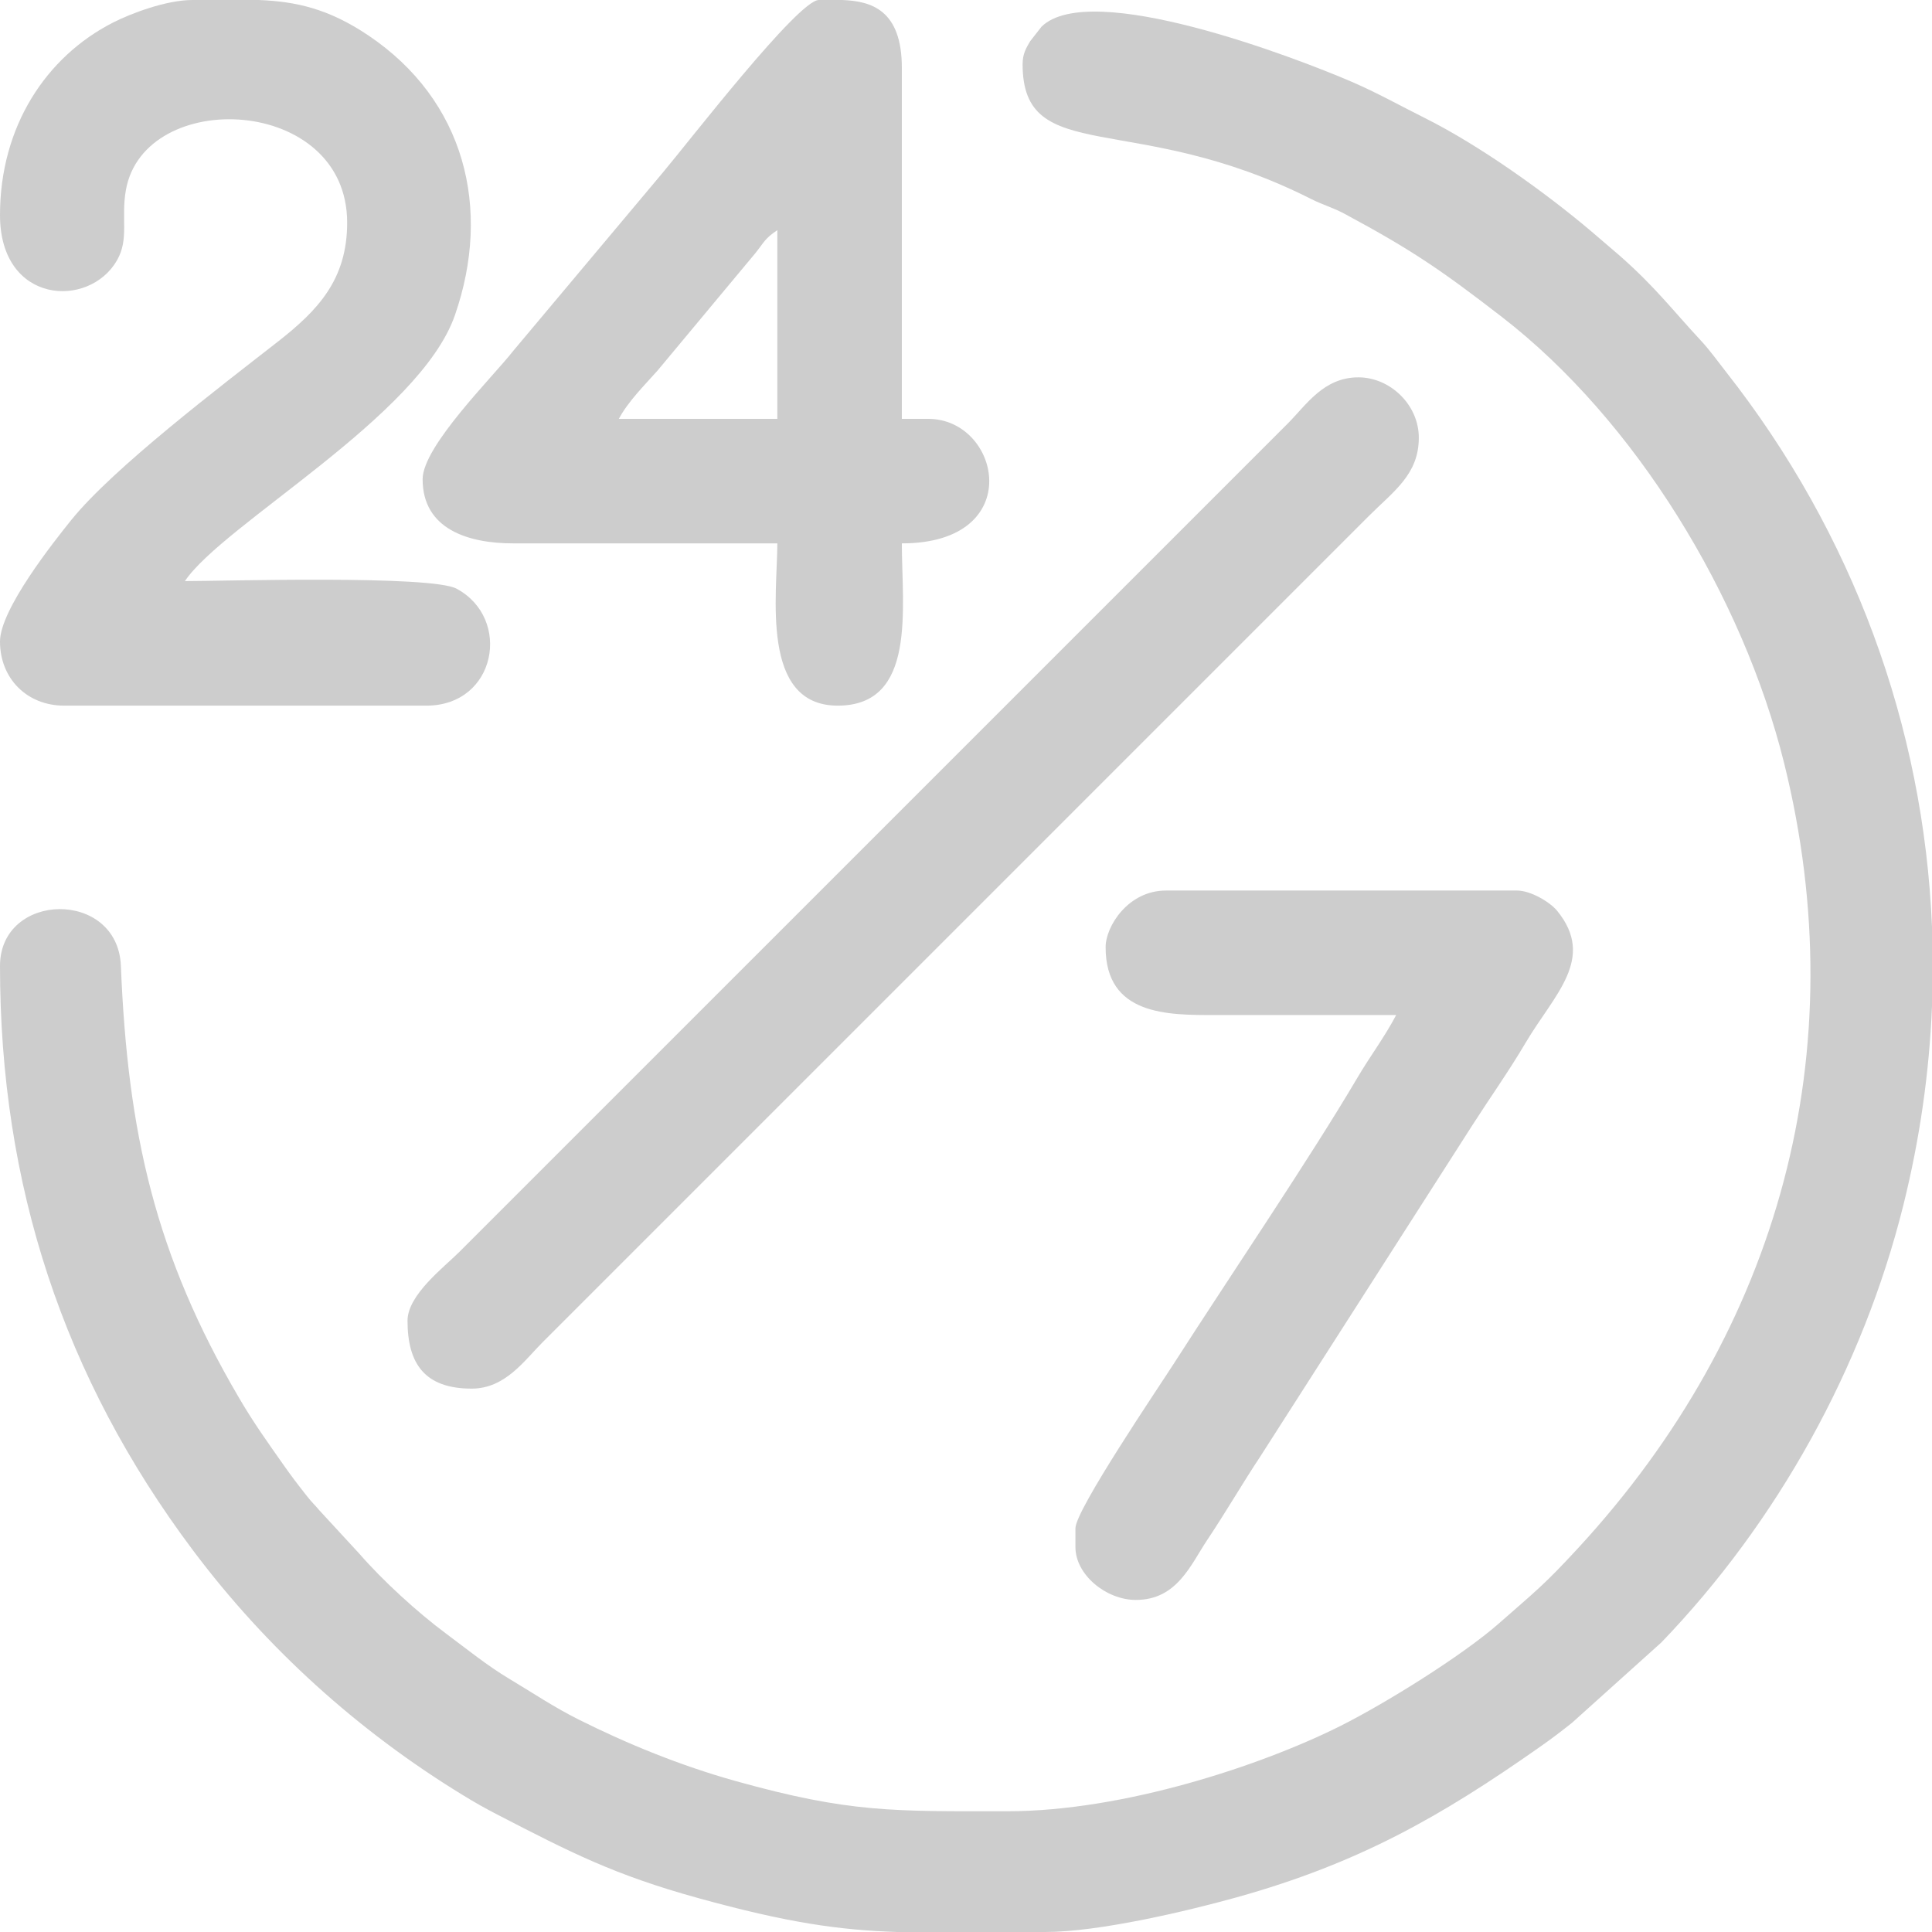
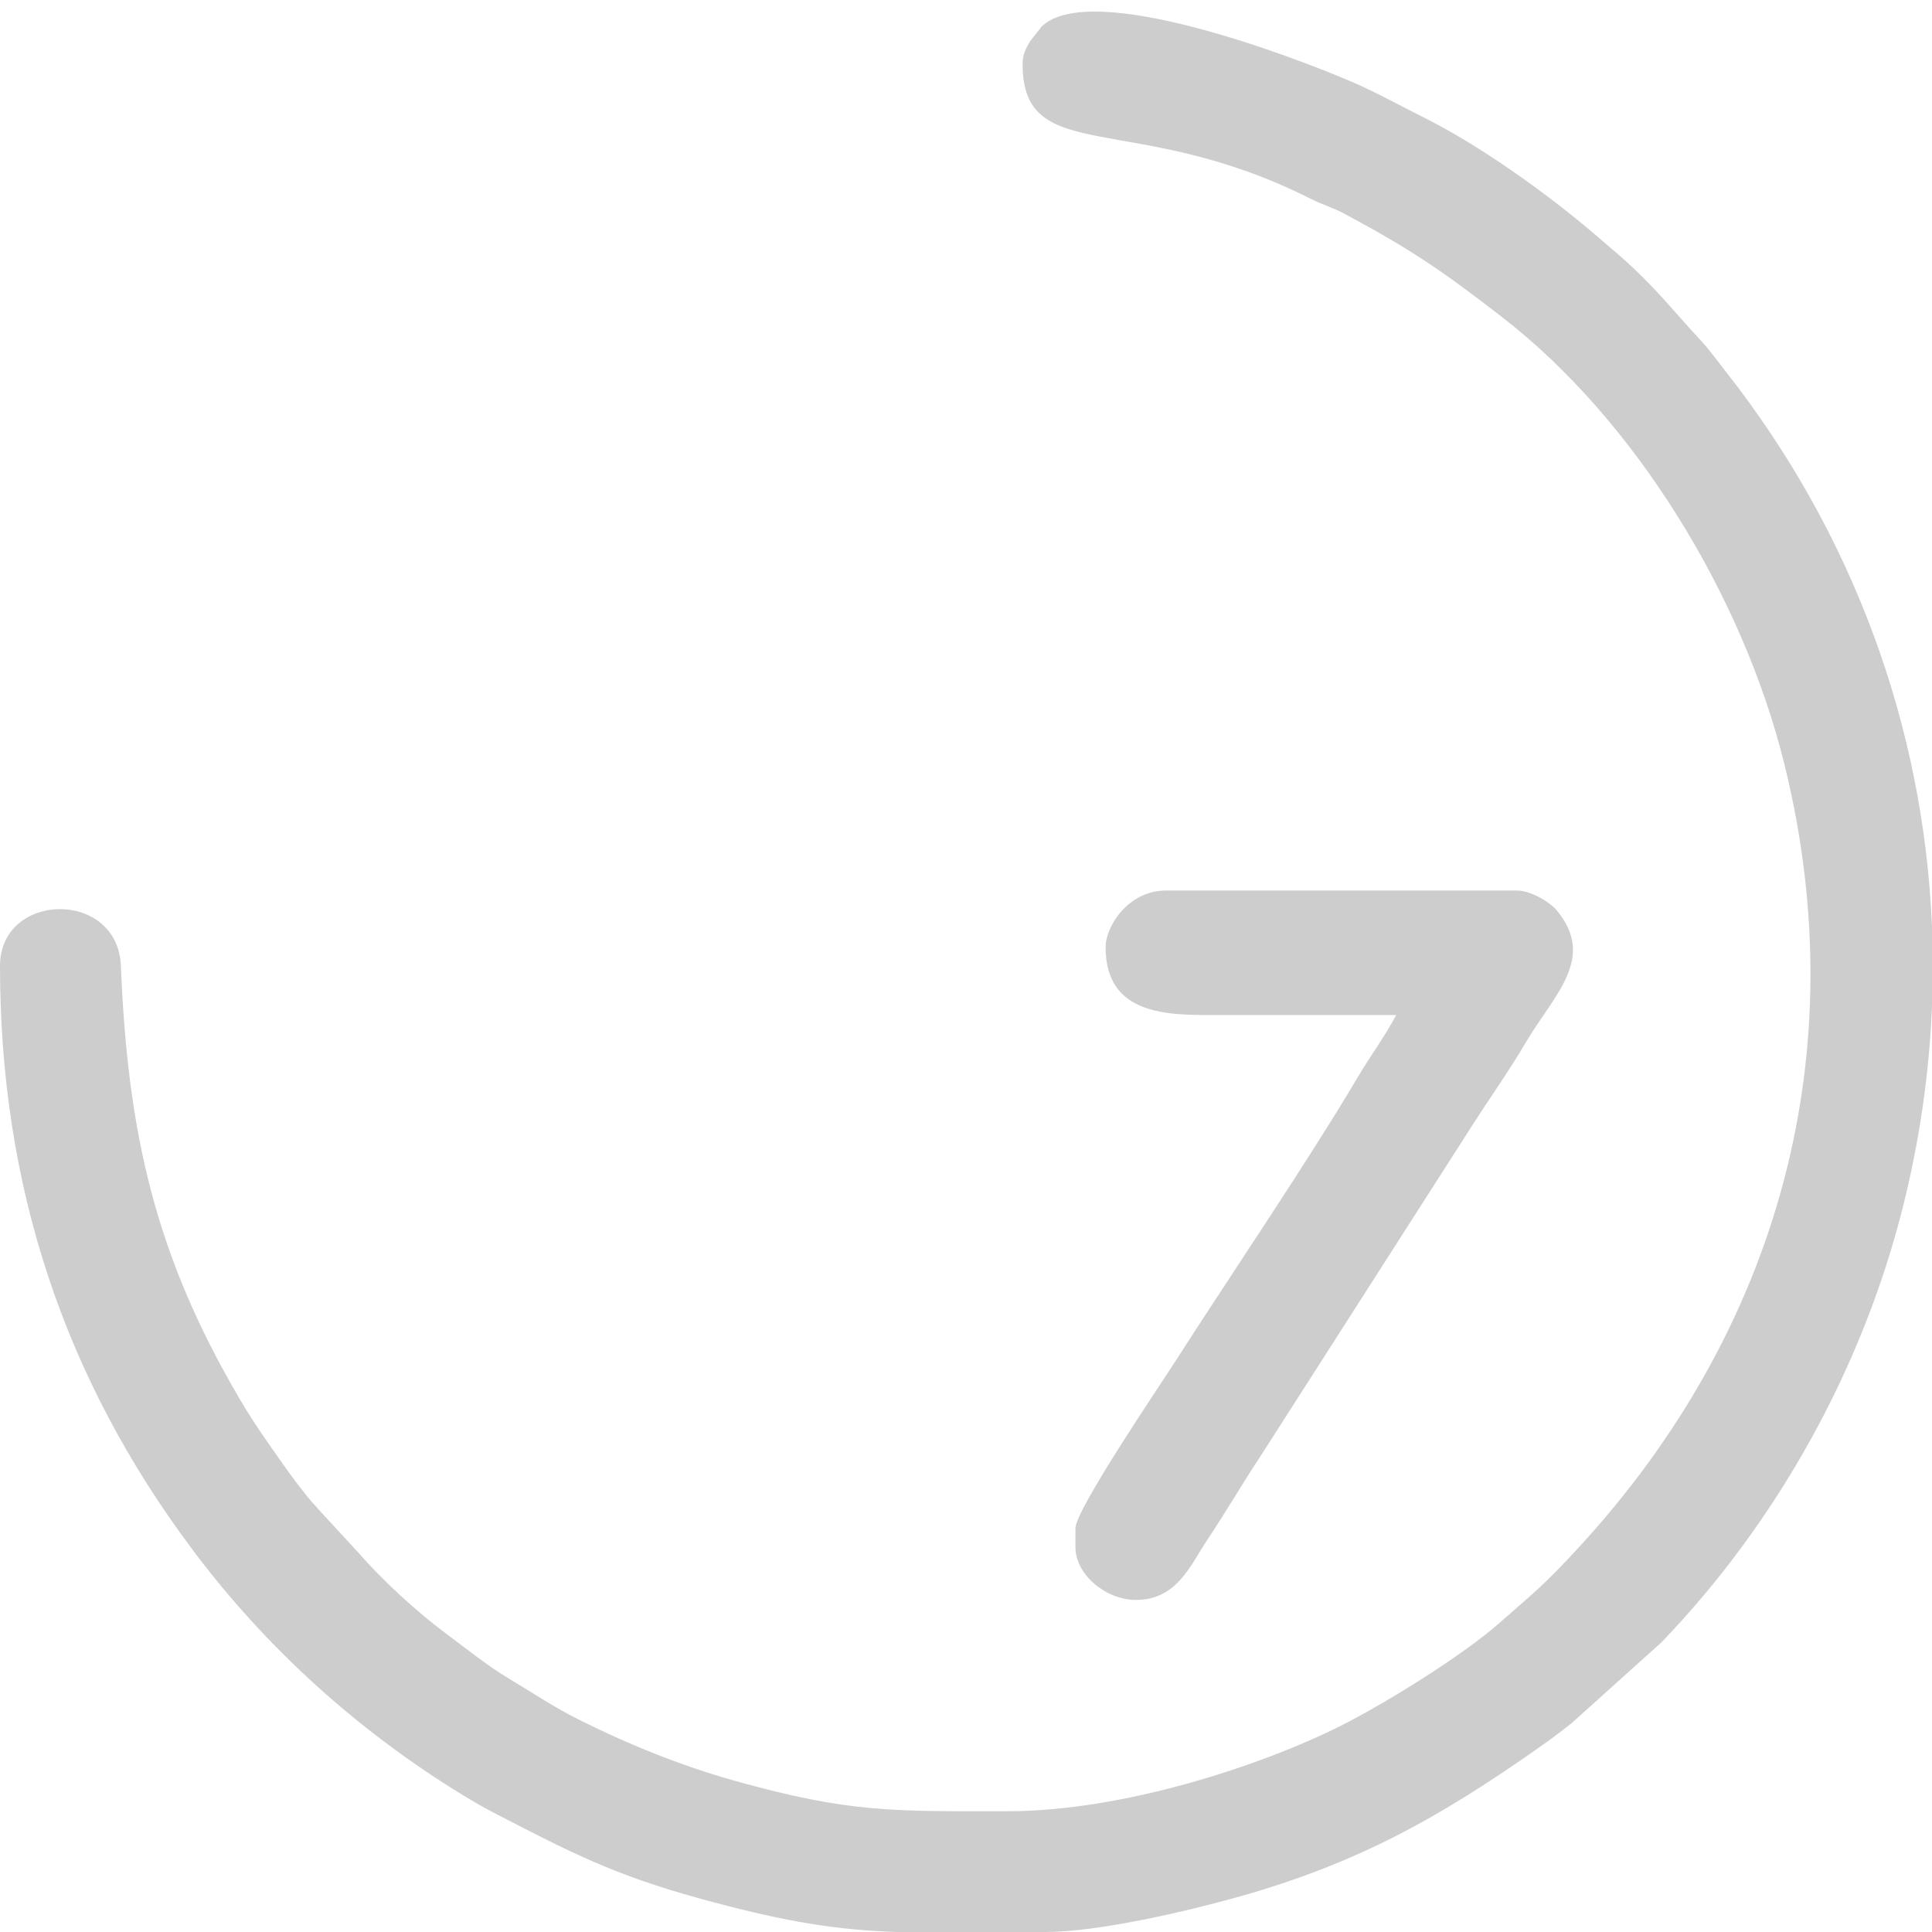
<svg xmlns="http://www.w3.org/2000/svg" xml:space="preserve" width="1600px" height="1600px" version="1.1" style="shape-rendering:geometricPrecision; text-rendering:geometricPrecision; image-rendering:optimizeQuality; fill-rule:evenodd; clip-rule:evenodd" viewBox="0 0 85202 85202">
  <defs>
    <style type="text/css">
   
    .fil0 {fill:#cdcdcd}
   
  </style>
  </defs>
  <g id="Слой_x0020_1">
    <g id="_2701602668544">
      <path class="fil0" d="M45097 2829c0,4552 4896,1998 12702,5936 553,279 977,384 1499,665 2963,1595 4239,2464 6935,4547 5906,4565 10623,12334 12446,19671 3153,12686 -179,24968 -9080,34620 -1504,1631 -1841,1870 -3497,3326 -1621,1425 -5006,3526 -6970,4512 -3480,1749 -9584,3771 -14700,3771 -5048,0 -6942,76 -11983,-1330 -2452,-685 -4792,-1645 -6935,-2717 -1108,-555 -2031,-1182 -3041,-1785 -990,-591 -1876,-1314 -2814,-2012 -1259,-936 -2776,-2323 -3810,-3512l-1756 -1905c-230,-275 -305,-320 -544,-621 -436,-553 -690,-885 -1070,-1426 -687,-979 -1271,-1787 -1925,-2901 -3708,-6312 -4923,-11701 -5223,-19073 -138,-3387 -5331,-3287 -5331,6 0,9648 2795,18149 8511,25770 3235,4313 7264,7953 11861,10770 589,361 1019,604 1595,901 3202,1654 5112,2638 8818,3663 3922,1085 6206,1412 8779,1497l6532 0c2355,0 6235,-914 8452,-1532 5387,-1503 8995,-3563 13349,-6621 541,-380 874,-633 1426,-1070l3943 -3546c5109,-5308 8884,-12106 10672,-19281 728,-2924 1145,-5862 1264,-8778l0 -3494c-365,-8861 -3498,-17375 -9081,-24477 -383,-488 -713,-955 -1112,-1384 -1248,-1341 -2002,-2355 -3579,-3743l-1255 -1075c-2027,-1718 -4934,-3794 -7325,-4989 -1101,-550 -2112,-1119 -3226,-1600 -2509,-1081 -11520,-4533 -13688,-2441l-511 654c-170,295 -328,544 -328,1004z" />
-       <path class="fil0" d="M0 9485c0,3941 3931,4139 5159,1997 546,-953 169,-1842 393,-3101 807,-4543 9758,-4181 9758,1437 0,2512 -1289,3868 -3065,5256 -2487,1943 -7258,5567 -9108,7866 -768,954 -3137,3937 -3137,5350 0,1637 1192,2829 2829,2829l15975 0c3089,0 3779,-3846 1330,-5158 -1135,-607 -10294,-334 -11980,-334 1678,-2505 10356,-7261 11907,-11723 1639,-4715 433,-9486 -3817,-12342 -1777,-1194 -3213,-1497 -4836,-1562l-2921 0c-1159,0 -2723,598 -3500,993 -2963,1511 -4987,4596 -4987,8492z" />
-       <path class="fil0" d="M34281 10151l0 8321 -6990 0c400,-755 1120,-1471 1703,-2125l4311 -5174c405,-505 413,-646 976,-1022zm1830 -10151l1027 0c1283,47 2634,435 2634,2995l0 15477 1165 0c3192,0 4368,5491 -1165,5491 0,2852 670,7156 -2829,7156 -3430,0 -2662,-4929 -2662,-7156l-11649 0c-1986,0 -3994,-626 -3994,-2829 0,-1460 3116,-4529 3994,-5658l6605 -7873c1140,-1355 5963,-7603 6874,-7603z" />
-       <path class="fil0" d="M17972 58244c0,1908 770,2995 2829,2995 1481,0 2322,-1240 3121,-2038l36443 -36444c1100,-1100 2205,-1833 2205,-3453 0,-1461 -1274,-2663 -2662,-2663 -1540,0 -2295,1213 -3120,2039l-36528 36527c-679,680 -2288,1896 -2288,3037z" />
      <path class="fil0" d="M48758 41769c0,3012 2731,2998 4826,2995 2663,-3 5325,0 7988,0 -534,1010 -1131,1782 -1717,2776 -2130,3610 -5644,8783 -8069,12566 -695,1084 -4359,6485 -4359,7290l0 832c0,1226 1361,2330 2663,2330 1824,0 2418,-1553 3161,-2663 801,-1195 1533,-2465 2328,-3662l9353 -14611c789,-1230 1598,-2364 2351,-3640 1247,-2114 3114,-3705 1385,-5818 -312,-381 -1160,-891 -1771,-891l-15476 0c-1678,0 -2663,1589 -2663,2496z" />
    </g>
  </g>
</svg>